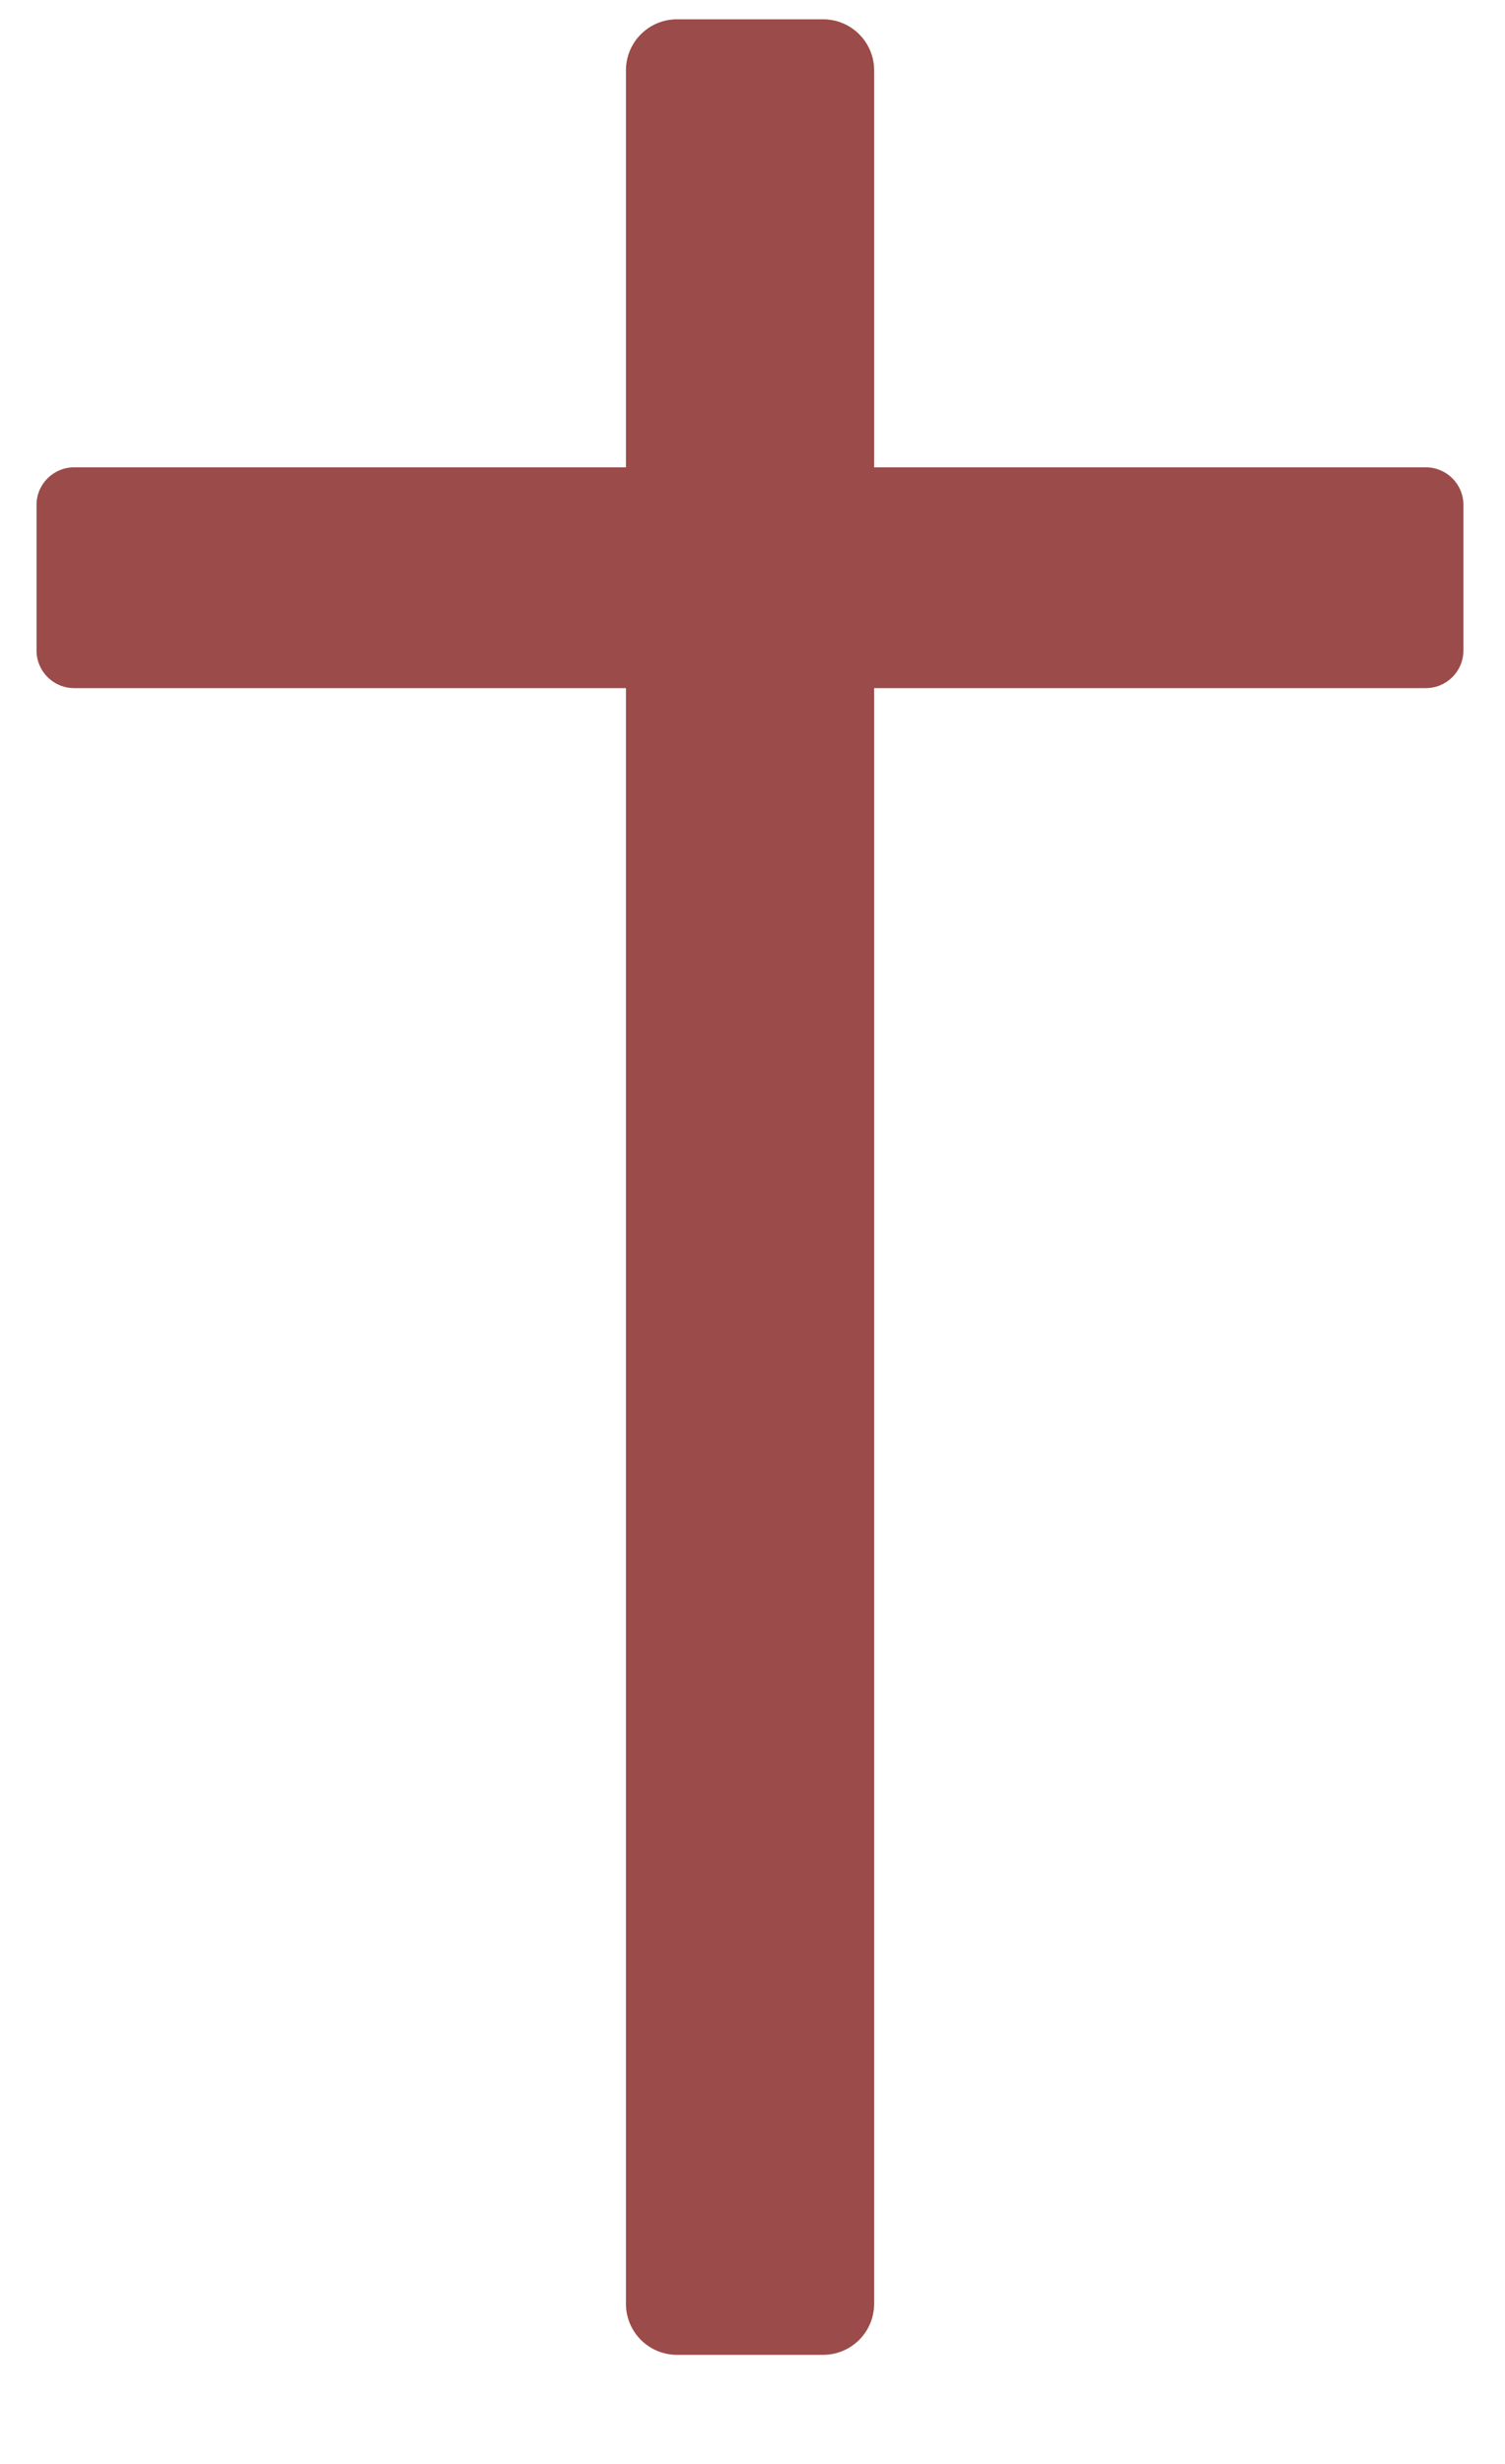
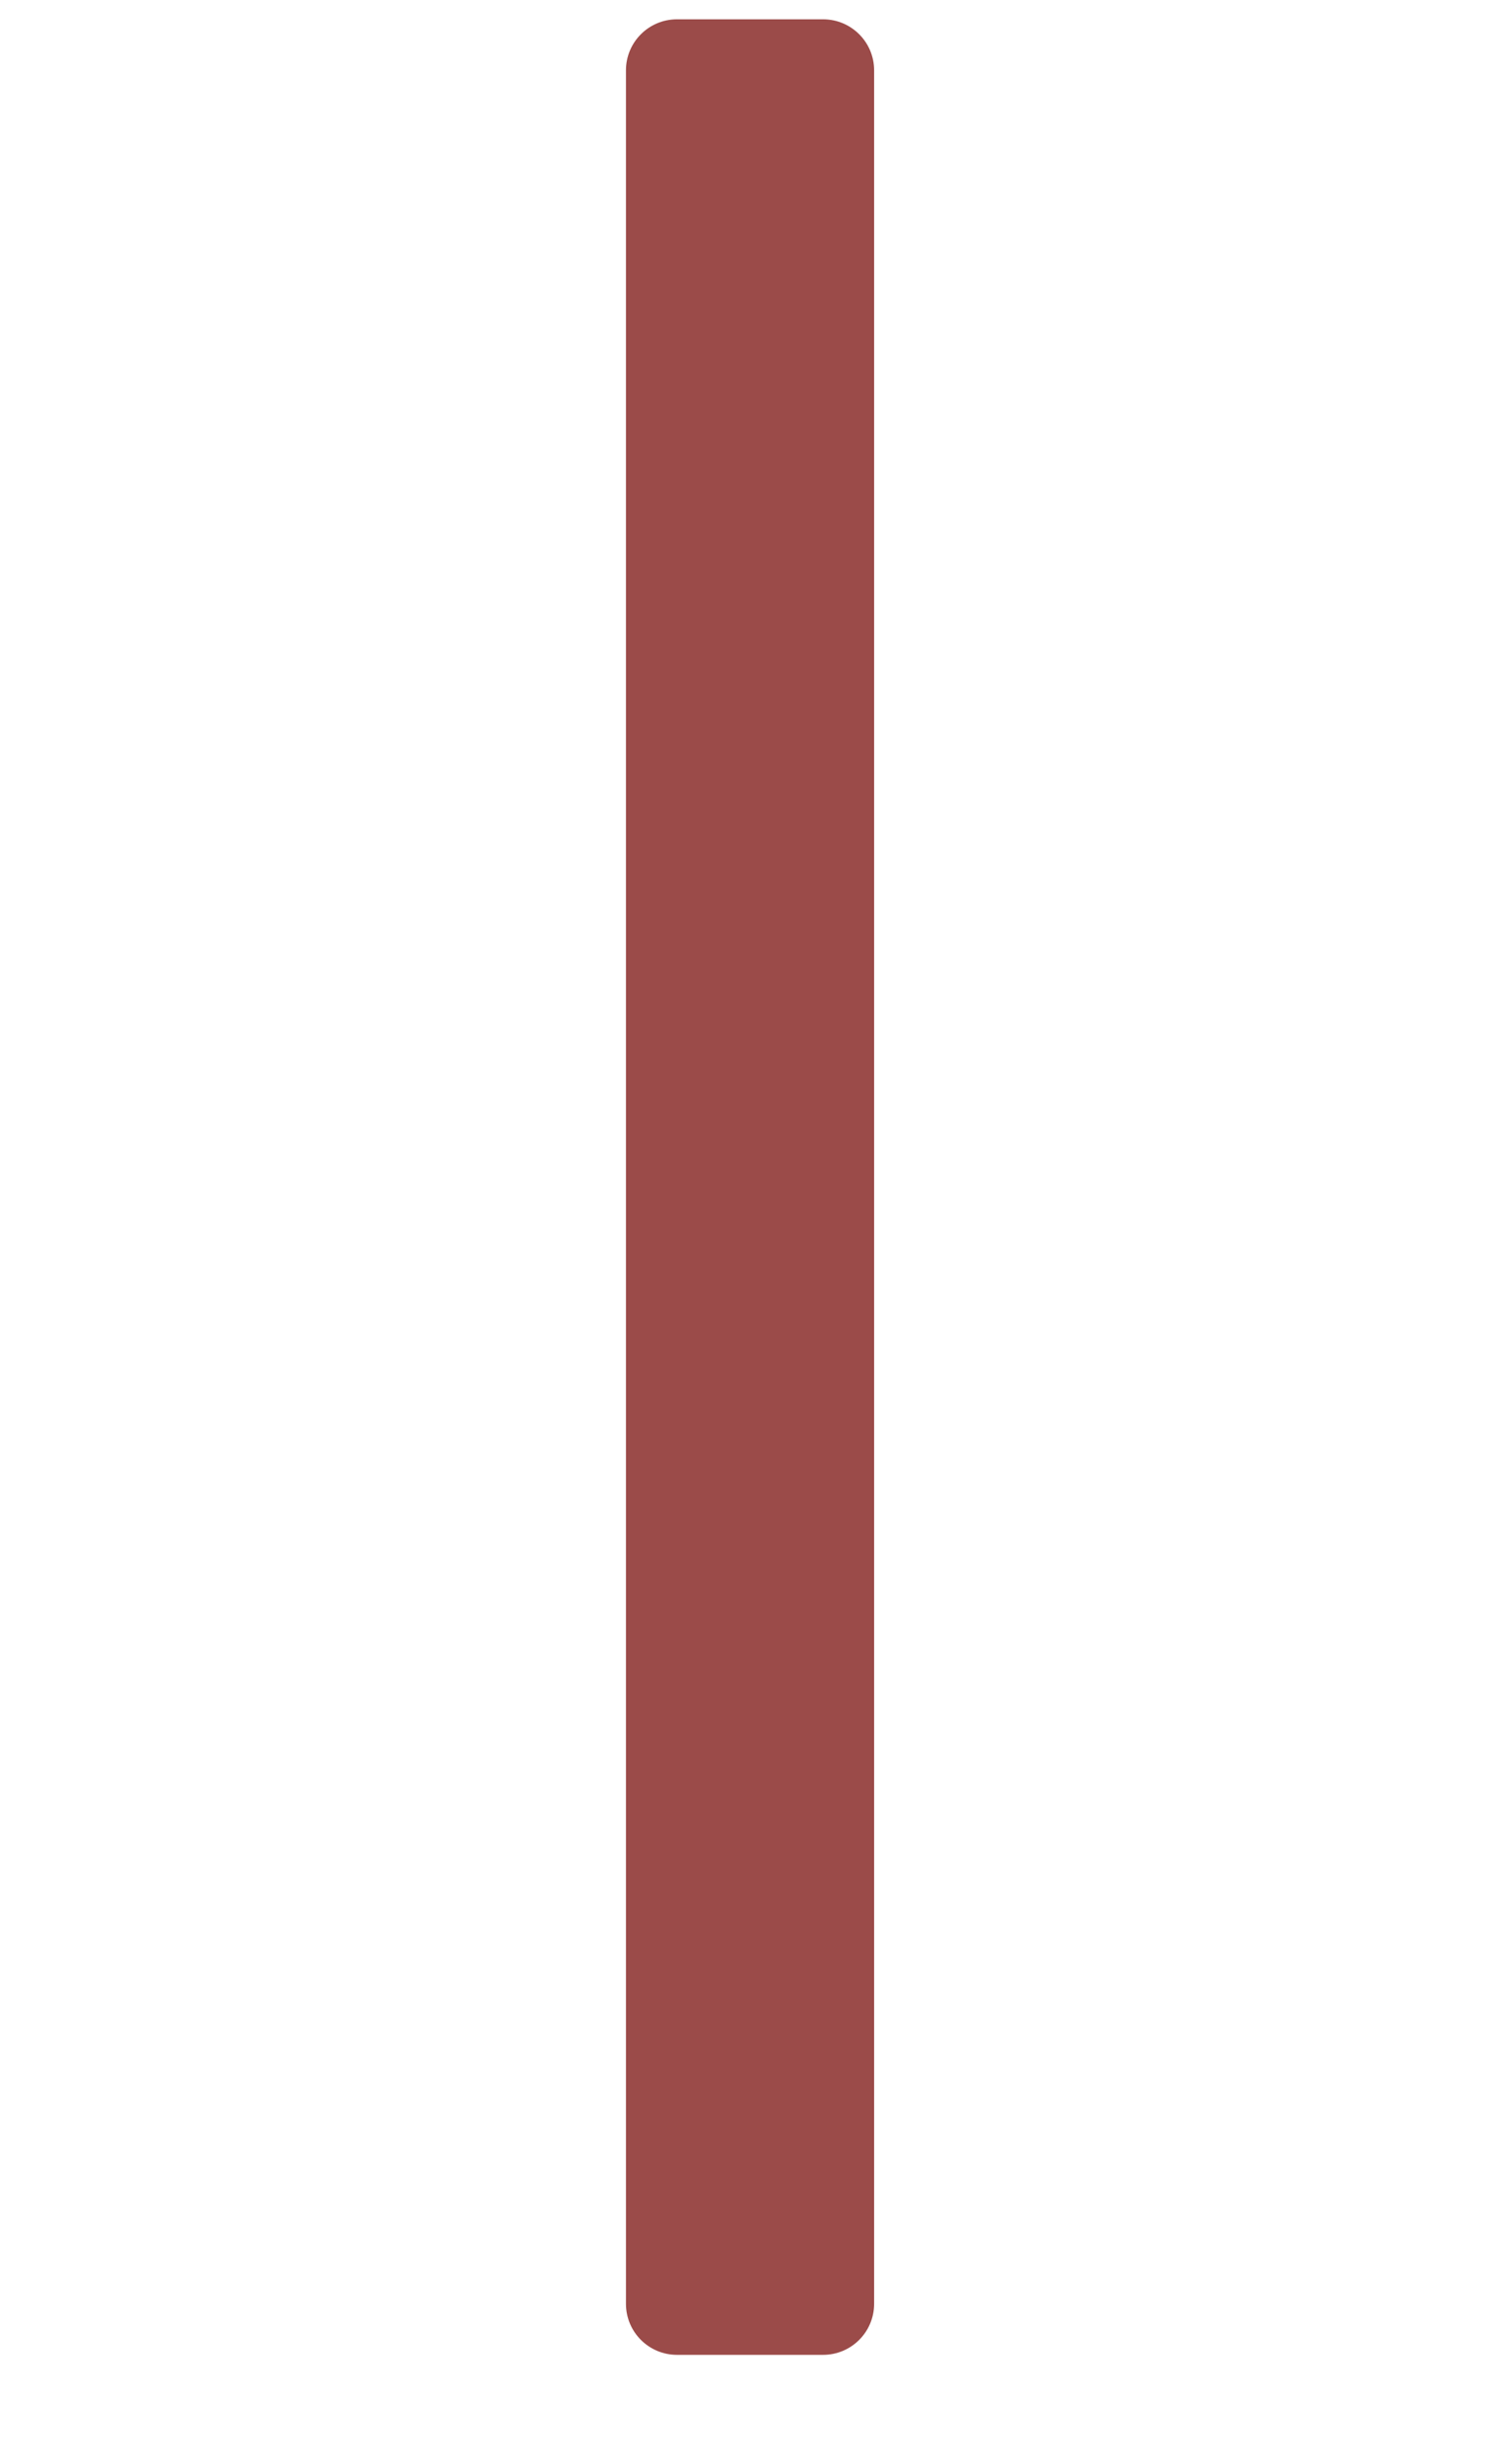
<svg xmlns="http://www.w3.org/2000/svg" width="11" height="18" viewBox="0 0 11 18" fill="none">
  <path d="M6.016 0.141H4.948C4.742 0.141 4.575 0.308 4.575 0.514V16.83C4.575 17.036 4.742 17.203 4.948 17.203H6.016C6.222 17.203 6.389 17.036 6.389 16.83V0.514C6.389 0.308 6.222 0.141 6.016 0.141Z" fill="#9B4B49" />
-   <path d="M0.267 3.688L0.267 4.752C0.267 4.904 0.39 5.027 0.542 5.027L10.421 5.027C10.573 5.027 10.696 4.904 10.696 4.752V3.688C10.696 3.537 10.573 3.414 10.421 3.414L0.542 3.414C0.39 3.414 0.267 3.537 0.267 3.688Z" fill="#9B4B49" />
</svg>